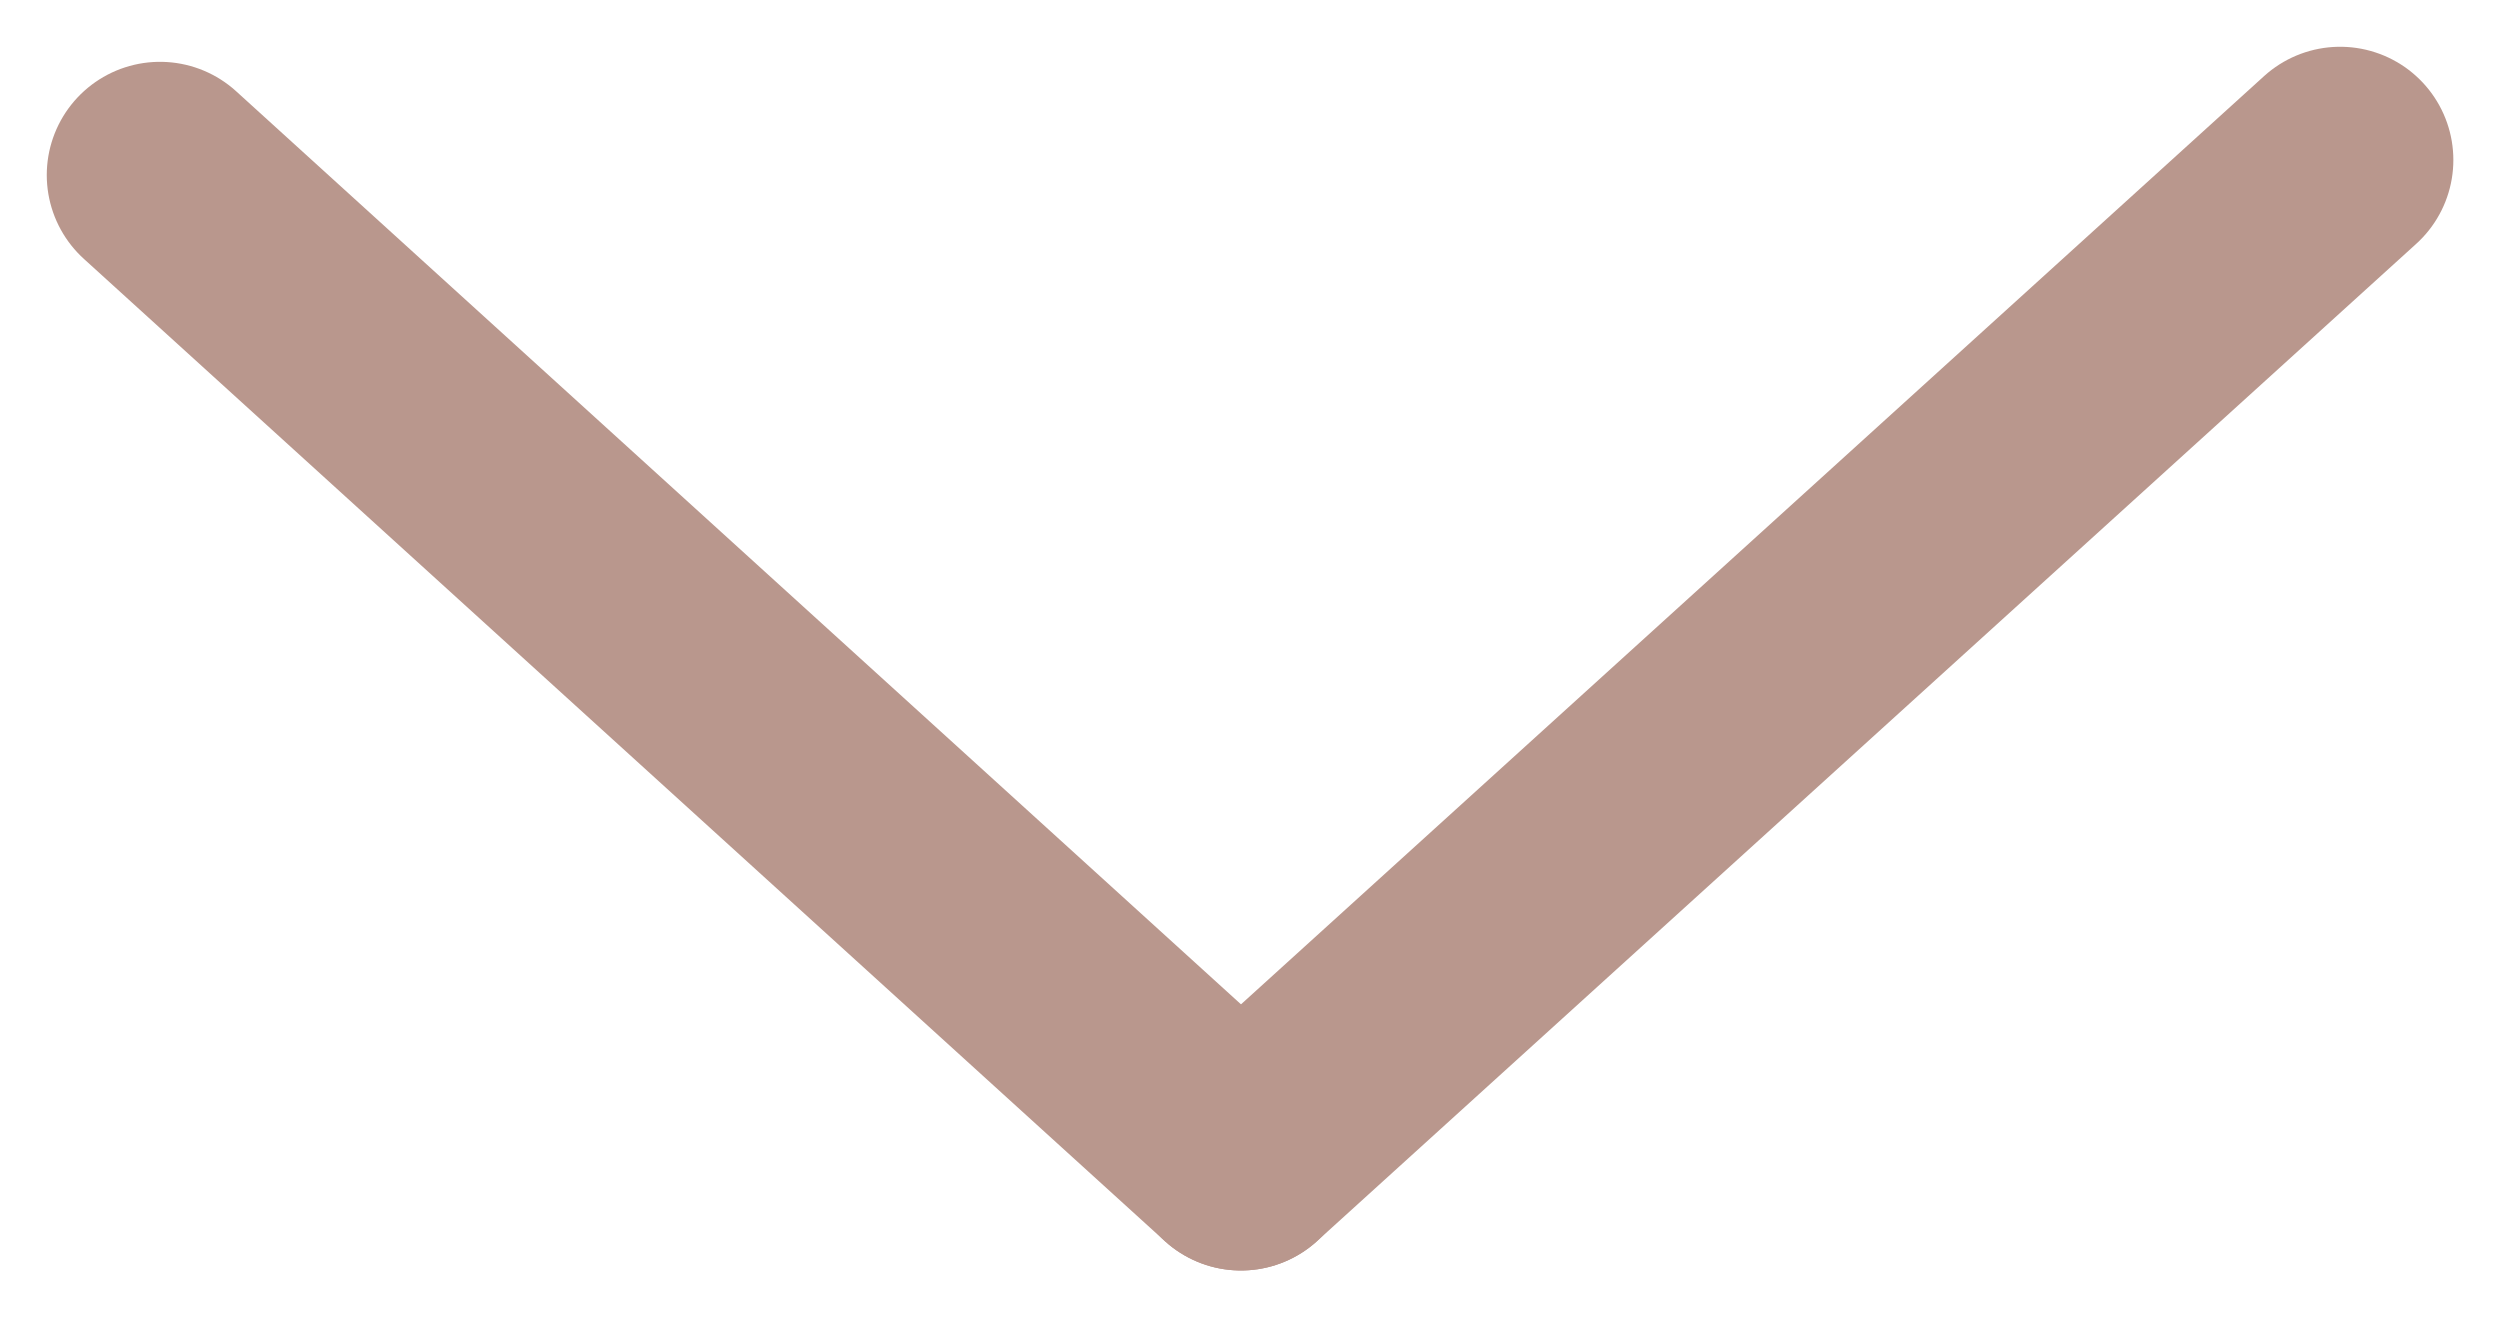
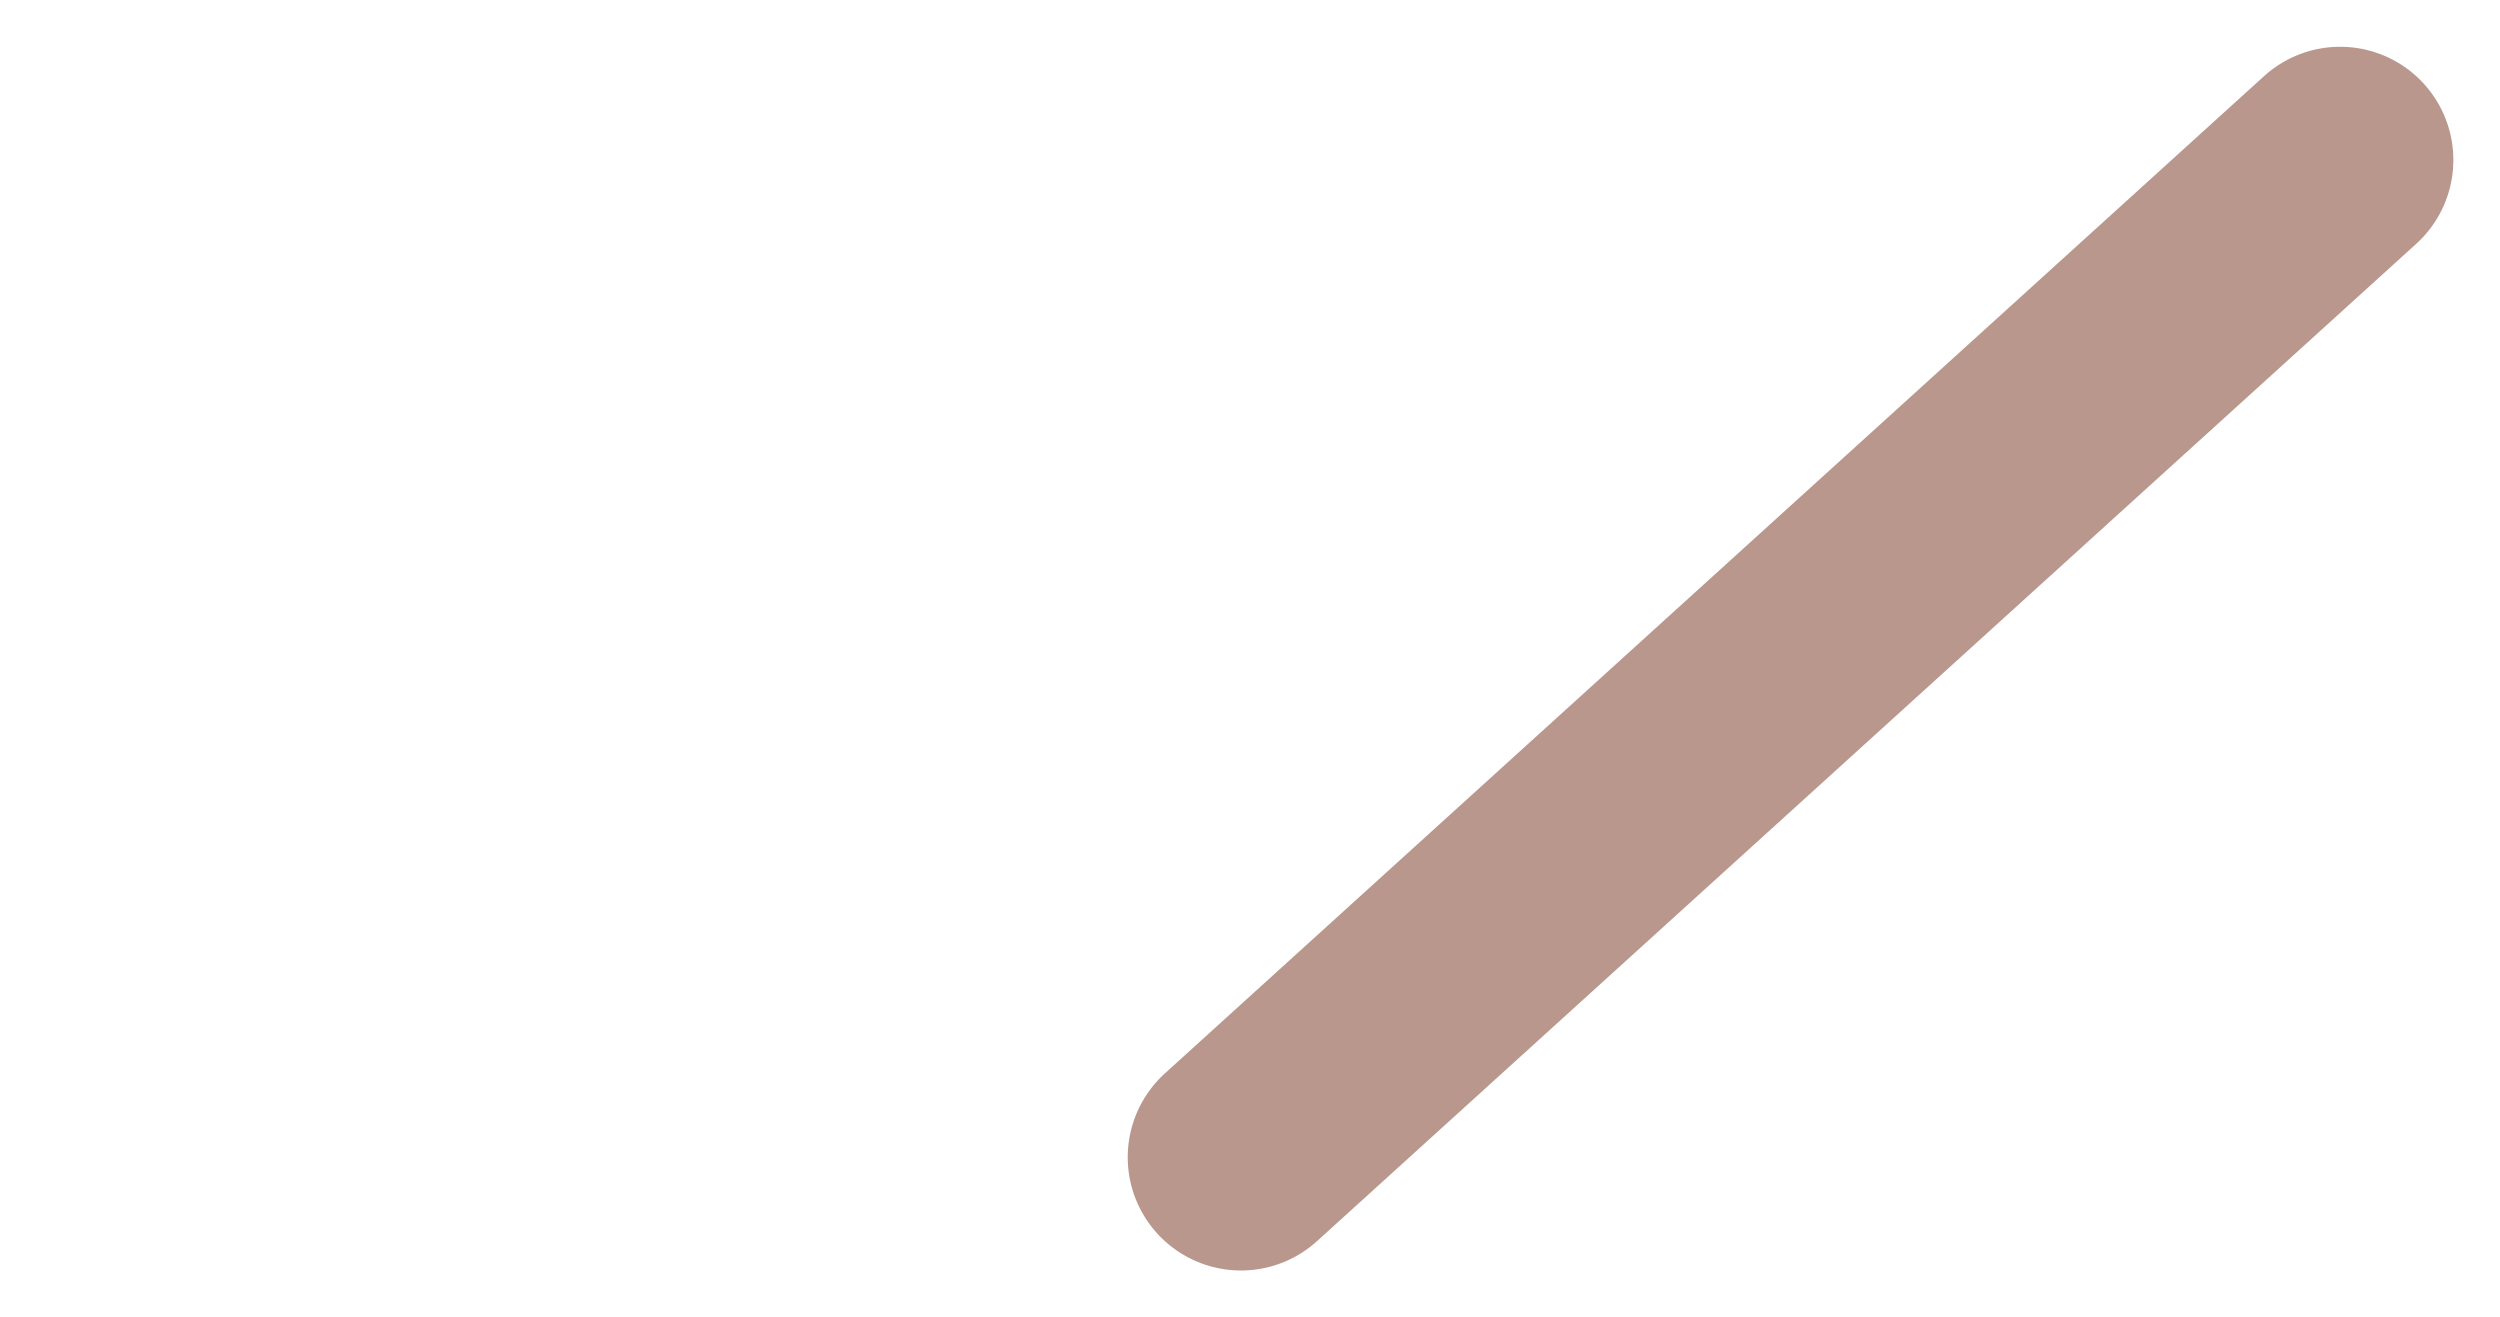
<svg xmlns="http://www.w3.org/2000/svg" width="22.08" height="11.633" viewBox="0 0 22.08 11.633">
  <g transform="translate(1.413 1.413)">
-     <line x2="9.547" y2="8.675" transform="translate(0 0.133)" fill="none" stroke="#b9978d" stroke-linecap="round" stroke-width="2" />
    <line x1="9.708" y2="8.808" transform="translate(9.547)" fill="none" stroke="#b9978d" stroke-linecap="round" stroke-width="2" />
  </g>
</svg>